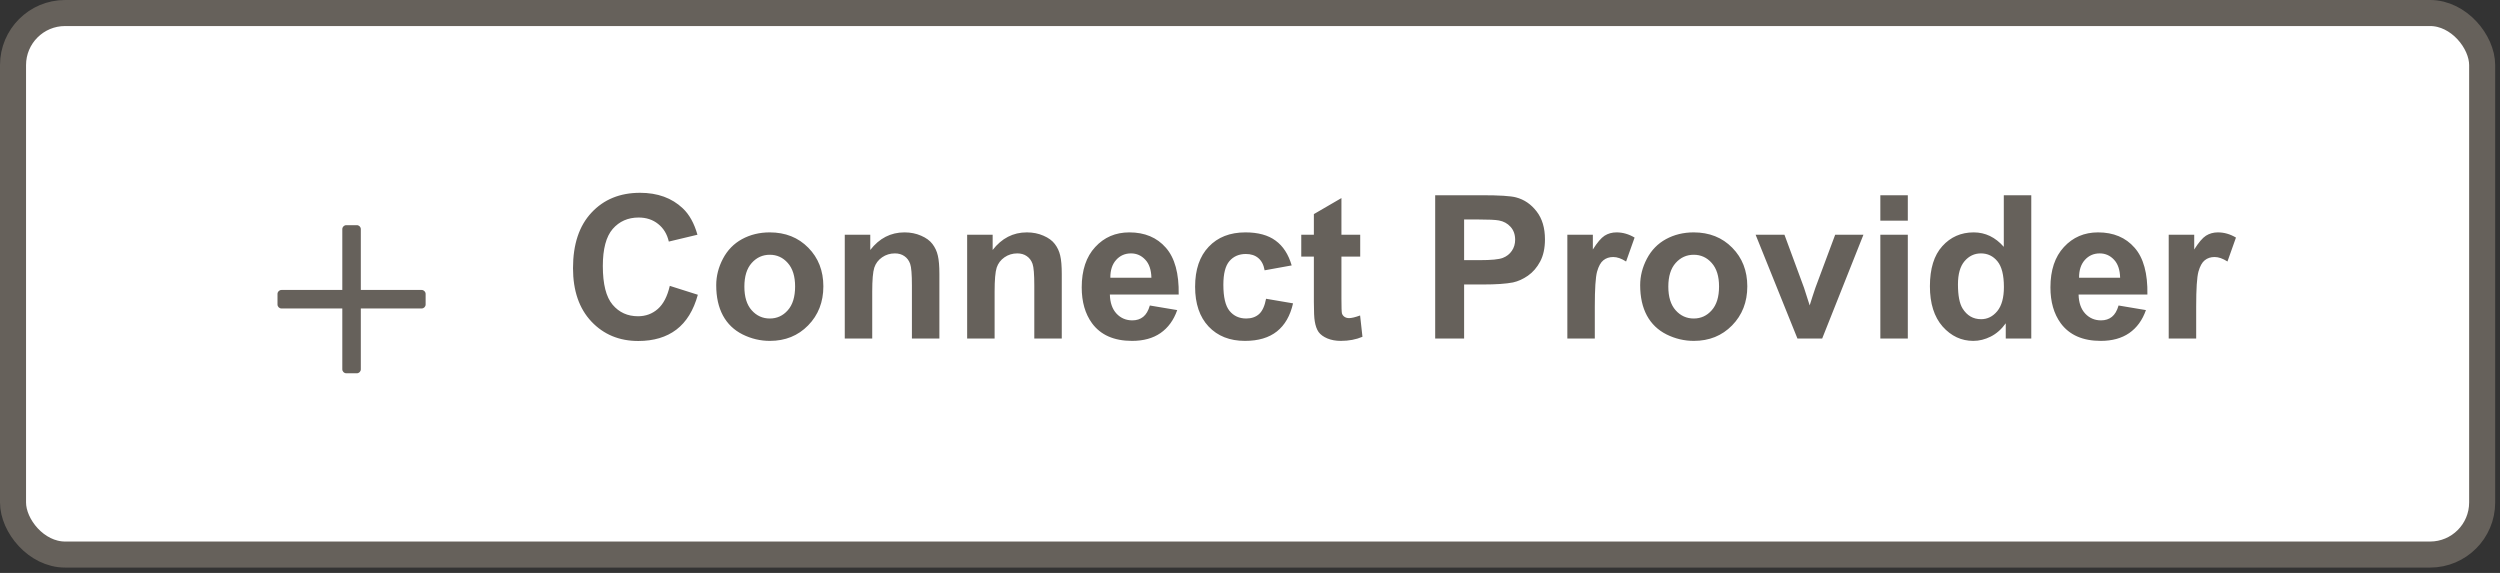
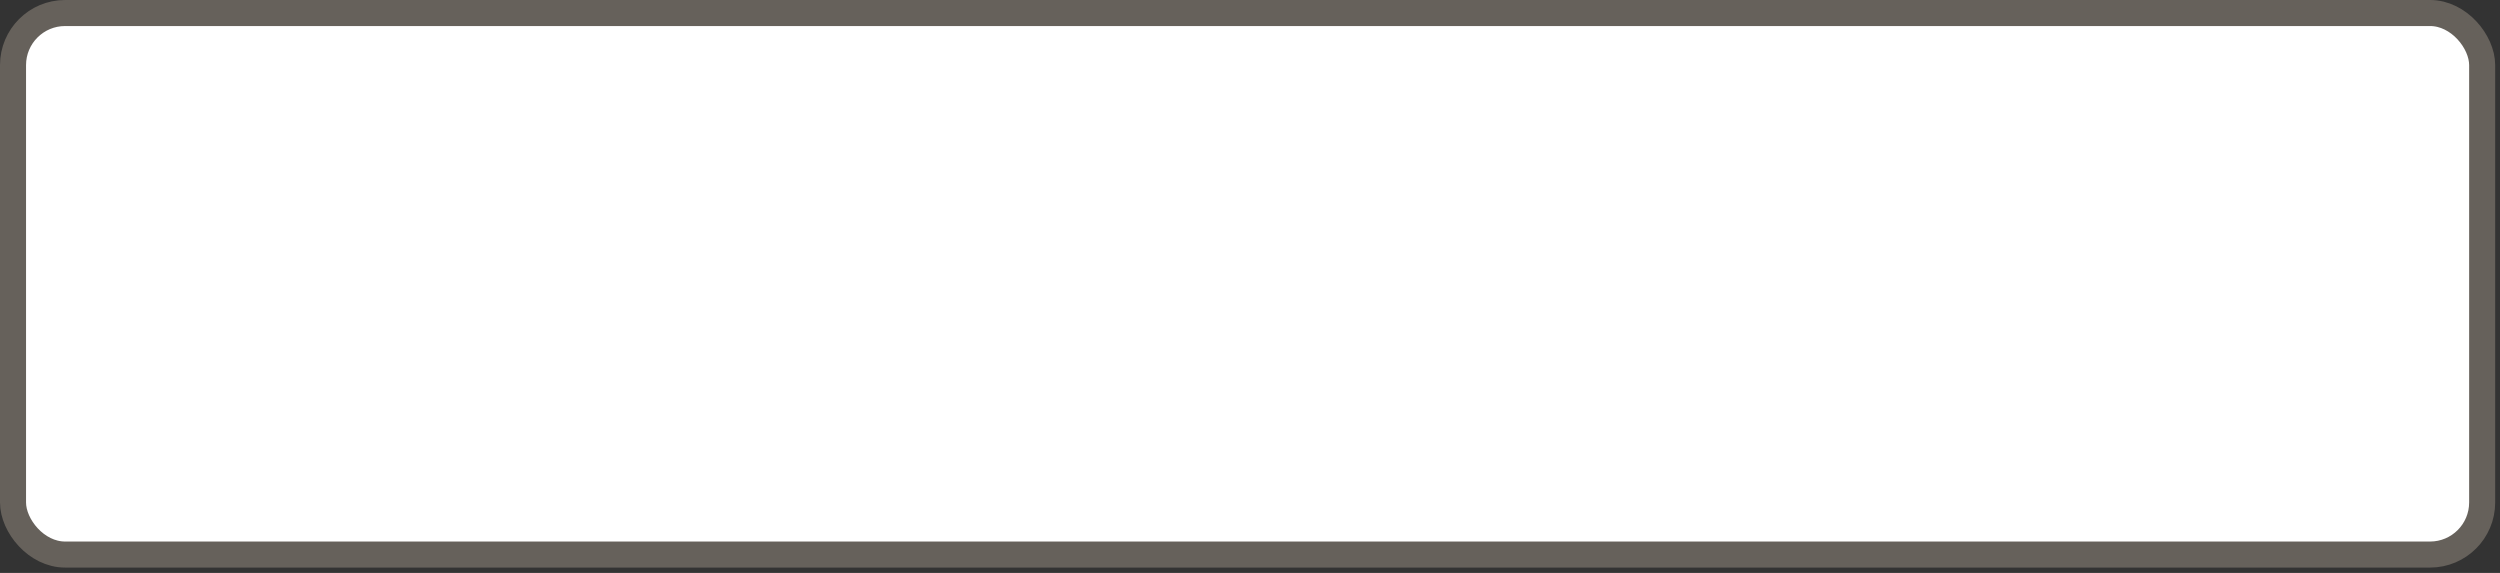
<svg xmlns="http://www.w3.org/2000/svg" width="192" height="44" viewBox="0 0 192 44" fill="none">
  <rect x="0" y="0" width="192" height="44" fill="#333333" stroke="none" />
  <rect x="1" y="1" width="189.63" height="41.59" rx="4" fill="white" />
  <rect x="1" y="1" width="189.63" height="41.59" rx="4" stroke="#66615B" stroke-width="2" />
  <g clip-path="url(#clip0_259_605)">
-     <path d="M32.383 22.269H27.711V17.597C27.711 17.43 27.574 17.293 27.406 17.293H26.594C26.426 17.293 26.289 17.43 26.289 17.597V22.269H21.617C21.45 22.269 21.312 22.406 21.312 22.574V23.386C21.312 23.554 21.45 23.691 21.617 23.691H26.289V28.363C26.289 28.53 26.426 28.668 26.594 28.668H27.406C27.574 28.668 27.711 28.53 27.711 28.363V23.691H32.383C32.55 23.691 32.688 23.554 32.688 23.386V22.574C32.688 22.406 32.55 22.269 32.383 22.269Z" fill="#66615B" />
-   </g>
-   <path d="M51.44 21.954L53.594 22.637C53.264 23.838 52.713 24.731 51.943 25.317C51.177 25.897 50.203 26.188 49.022 26.188C47.561 26.188 46.36 25.69 45.419 24.694C44.478 23.693 44.007 22.326 44.007 20.595C44.007 18.763 44.48 17.342 45.426 16.331C46.372 15.315 47.616 14.807 49.157 14.807C50.504 14.807 51.597 15.204 52.438 16C52.939 16.471 53.314 17.146 53.564 18.027L51.365 18.553C51.234 17.982 50.962 17.532 50.546 17.201C50.136 16.871 49.635 16.706 49.045 16.706C48.229 16.706 47.566 16.999 47.055 17.584C46.55 18.17 46.297 19.118 46.297 20.43C46.297 21.821 46.547 22.812 47.048 23.402C47.548 23.993 48.199 24.288 49 24.288C49.59 24.288 50.098 24.101 50.524 23.725C50.949 23.35 51.255 22.759 51.44 21.954ZM55.006 21.901C55.006 21.2 55.178 20.522 55.524 19.866C55.869 19.211 56.357 18.71 56.987 18.365C57.623 18.02 58.331 17.847 59.112 17.847C60.318 17.847 61.307 18.24 62.078 19.026C62.848 19.806 63.234 20.795 63.234 21.991C63.234 23.197 62.843 24.198 62.062 24.994C61.287 25.785 60.308 26.18 59.127 26.18C58.396 26.18 57.698 26.015 57.033 25.685C56.372 25.354 55.869 24.871 55.524 24.236C55.178 23.595 55.006 22.817 55.006 21.901ZM57.168 22.014C57.168 22.804 57.355 23.41 57.731 23.83C58.106 24.251 58.569 24.461 59.12 24.461C59.67 24.461 60.131 24.251 60.501 23.83C60.876 23.41 61.064 22.799 61.064 21.999C61.064 21.218 60.876 20.617 60.501 20.197C60.131 19.776 59.67 19.566 59.12 19.566C58.569 19.566 58.106 19.776 57.731 20.197C57.355 20.617 57.168 21.223 57.168 22.014ZM72.145 26H70.035V21.931C70.035 21.07 69.99 20.515 69.9 20.264C69.81 20.009 69.662 19.811 69.457 19.671C69.257 19.531 69.014 19.461 68.729 19.461C68.364 19.461 68.036 19.561 67.746 19.761C67.455 19.962 67.255 20.227 67.145 20.557C67.04 20.887 66.987 21.498 66.987 22.389V26H64.878V18.027H66.837V19.198C67.533 18.297 68.409 17.847 69.465 17.847C69.93 17.847 70.356 17.932 70.741 18.102C71.126 18.267 71.417 18.48 71.612 18.74C71.812 19.001 71.95 19.296 72.025 19.626C72.105 19.957 72.145 20.43 72.145 21.045V26ZM81.544 26H79.434V21.931C79.434 21.07 79.389 20.515 79.299 20.264C79.209 20.009 79.062 19.811 78.856 19.671C78.656 19.531 78.413 19.461 78.128 19.461C77.763 19.461 77.435 19.561 77.145 19.761C76.854 19.962 76.654 20.227 76.544 20.557C76.439 20.887 76.386 21.498 76.386 22.389V26H74.277V18.027H76.236V19.198C76.932 18.297 77.808 17.847 78.864 17.847C79.329 17.847 79.755 17.932 80.14 18.102C80.525 18.267 80.816 18.48 81.011 18.74C81.211 19.001 81.349 19.296 81.424 19.626C81.504 19.957 81.544 20.43 81.544 21.045V26ZM88.308 23.462L90.41 23.815C90.14 24.586 89.712 25.174 89.126 25.58C88.546 25.98 87.818 26.18 86.942 26.18C85.555 26.18 84.529 25.727 83.864 24.821C83.338 24.096 83.076 23.18 83.076 22.074C83.076 20.752 83.421 19.719 84.112 18.973C84.802 18.222 85.675 17.847 86.732 17.847C87.918 17.847 88.854 18.24 89.539 19.026C90.225 19.806 90.553 21.005 90.523 22.622H85.238C85.253 23.247 85.423 23.735 85.748 24.086C86.073 24.431 86.479 24.604 86.964 24.604C87.295 24.604 87.572 24.514 87.798 24.333C88.023 24.153 88.193 23.863 88.308 23.462ZM88.428 21.33C88.413 20.72 88.256 20.257 87.955 19.942C87.655 19.621 87.29 19.461 86.859 19.461C86.399 19.461 86.018 19.629 85.718 19.964C85.418 20.299 85.27 20.755 85.275 21.33H88.428ZM99.201 20.384L97.122 20.76C97.052 20.345 96.891 20.032 96.641 19.822C96.396 19.611 96.076 19.506 95.68 19.506C95.155 19.506 94.734 19.689 94.419 20.054C94.109 20.415 93.954 21.02 93.954 21.871C93.954 22.817 94.111 23.485 94.427 23.875C94.747 24.266 95.175 24.461 95.71 24.461C96.111 24.461 96.439 24.348 96.694 24.123C96.949 23.893 97.129 23.5 97.234 22.945L99.306 23.297C99.091 24.248 98.678 24.966 98.068 25.452C97.457 25.937 96.639 26.18 95.613 26.18C94.447 26.18 93.516 25.812 92.82 25.077C92.129 24.341 91.784 23.322 91.784 22.021C91.784 20.705 92.132 19.681 92.828 18.951C93.523 18.215 94.464 17.847 95.65 17.847C96.621 17.847 97.392 18.057 97.963 18.478C98.538 18.893 98.951 19.529 99.201 20.384ZM104.464 18.027V19.709H103.022V22.922C103.022 23.573 103.035 23.953 103.06 24.063C103.09 24.168 103.153 24.256 103.248 24.326C103.348 24.396 103.468 24.431 103.608 24.431C103.803 24.431 104.086 24.363 104.456 24.228L104.637 25.865C104.146 26.075 103.591 26.18 102.97 26.18C102.59 26.18 102.247 26.118 101.941 25.992C101.636 25.862 101.411 25.697 101.266 25.497C101.126 25.292 101.028 25.017 100.973 24.671C100.928 24.426 100.905 23.93 100.905 23.185V19.709H99.937V18.027H100.905V16.443L103.022 15.212V18.027H104.464ZM110.222 26V14.994H113.788C115.139 14.994 116.02 15.049 116.431 15.159C117.061 15.325 117.589 15.685 118.015 16.241C118.44 16.791 118.653 17.504 118.653 18.38C118.653 19.056 118.53 19.624 118.285 20.084C118.04 20.545 117.727 20.907 117.346 21.173C116.971 21.433 116.588 21.606 116.198 21.691C115.667 21.796 114.899 21.848 113.893 21.848H112.444V26H110.222ZM112.444 16.856V19.979H113.66C114.536 19.979 115.122 19.922 115.417 19.806C115.712 19.691 115.943 19.511 116.108 19.266C116.278 19.021 116.363 18.735 116.363 18.41C116.363 18.01 116.245 17.679 116.01 17.419C115.775 17.159 115.477 16.996 115.117 16.931C114.852 16.881 114.318 16.856 113.518 16.856H112.444ZM122.481 26H120.372V18.027H122.331V19.161C122.667 18.625 122.967 18.273 123.232 18.102C123.502 17.932 123.808 17.847 124.148 17.847C124.629 17.847 125.091 17.98 125.537 18.245L124.884 20.084C124.528 19.854 124.198 19.739 123.893 19.739C123.598 19.739 123.347 19.822 123.142 19.987C122.937 20.147 122.774 20.44 122.654 20.865C122.539 21.29 122.481 22.181 122.481 23.538V26ZM125.965 21.901C125.965 21.2 126.138 20.522 126.483 19.866C126.828 19.211 127.316 18.71 127.947 18.365C128.582 18.02 129.291 17.847 130.071 17.847C131.278 17.847 132.266 18.24 133.037 19.026C133.807 19.806 134.193 20.795 134.193 21.991C134.193 23.197 133.802 24.198 133.022 24.994C132.246 25.785 131.268 26.18 130.086 26.18C129.356 26.18 128.657 26.015 127.992 25.685C127.331 25.354 126.828 24.871 126.483 24.236C126.138 23.595 125.965 22.817 125.965 21.901ZM128.127 22.014C128.127 22.804 128.315 23.41 128.69 23.83C129.065 24.251 129.528 24.461 130.079 24.461C130.629 24.461 131.09 24.251 131.46 23.83C131.836 23.41 132.023 22.799 132.023 21.999C132.023 21.218 131.836 20.617 131.46 20.197C131.09 19.776 130.629 19.566 130.079 19.566C129.528 19.566 129.065 19.776 128.69 20.197C128.315 20.617 128.127 21.223 128.127 22.014ZM138.044 26L134.831 18.027H137.046L138.547 22.096L138.983 23.455C139.098 23.11 139.17 22.882 139.2 22.772C139.27 22.547 139.345 22.321 139.425 22.096L140.942 18.027H143.112L139.943 26H138.044ZM144.41 16.946V14.994H146.52V16.946H144.41ZM144.41 26V18.027H146.52V26H144.41ZM156.002 26H154.042V24.829C153.717 25.284 153.332 25.625 152.886 25.85C152.446 26.07 152 26.18 151.55 26.18C150.634 26.18 149.848 25.812 149.193 25.077C148.542 24.336 148.217 23.305 148.217 21.984C148.217 20.632 148.534 19.606 149.17 18.906C149.806 18.2 150.609 17.847 151.58 17.847C152.471 17.847 153.241 18.217 153.892 18.958V14.994H156.002V26ZM150.371 21.841C150.371 22.692 150.489 23.307 150.724 23.688C151.064 24.238 151.54 24.514 152.15 24.514C152.636 24.514 153.049 24.308 153.389 23.898C153.729 23.483 153.9 22.864 153.9 22.044C153.9 21.128 153.734 20.47 153.404 20.069C153.074 19.664 152.651 19.461 152.135 19.461C151.635 19.461 151.214 19.661 150.874 20.062C150.539 20.457 150.371 21.05 150.371 21.841ZM162.706 23.462L164.808 23.815C164.537 24.586 164.11 25.174 163.524 25.58C162.943 25.98 162.215 26.18 161.339 26.18C159.953 26.18 158.927 25.727 158.261 24.821C157.736 24.096 157.473 23.18 157.473 22.074C157.473 20.752 157.818 19.719 158.509 18.973C159.2 18.222 160.073 17.847 161.129 17.847C162.315 17.847 163.251 18.24 163.937 19.026C164.623 19.806 164.95 21.005 164.92 22.622H159.635C159.65 23.247 159.82 23.735 160.146 24.086C160.471 24.431 160.876 24.604 161.362 24.604C161.692 24.604 161.97 24.514 162.195 24.333C162.42 24.153 162.591 23.863 162.706 23.462ZM162.826 21.33C162.811 20.72 162.653 20.257 162.353 19.942C162.053 19.621 161.687 19.461 161.257 19.461C160.796 19.461 160.416 19.629 160.116 19.964C159.815 20.299 159.668 20.755 159.673 21.33H162.826ZM168.667 26H166.557V18.027H168.516V19.161C168.852 18.625 169.152 18.273 169.417 18.102C169.688 17.932 169.993 17.847 170.333 17.847C170.814 17.847 171.277 17.98 171.722 18.245L171.069 20.084C170.714 19.854 170.383 19.739 170.078 19.739C169.783 19.739 169.532 19.822 169.327 19.987C169.122 20.147 168.959 20.44 168.839 20.865C168.724 21.29 168.667 22.181 168.667 23.538V26Z" fill="#66615B" />
+     </g>
  <defs>
    <clipPath id="clip0_259_605">
-       <rect width="14" height="13" fill="white" transform="translate(20 16.48)" />
-     </clipPath>
+       </clipPath>
  </defs>
</svg>